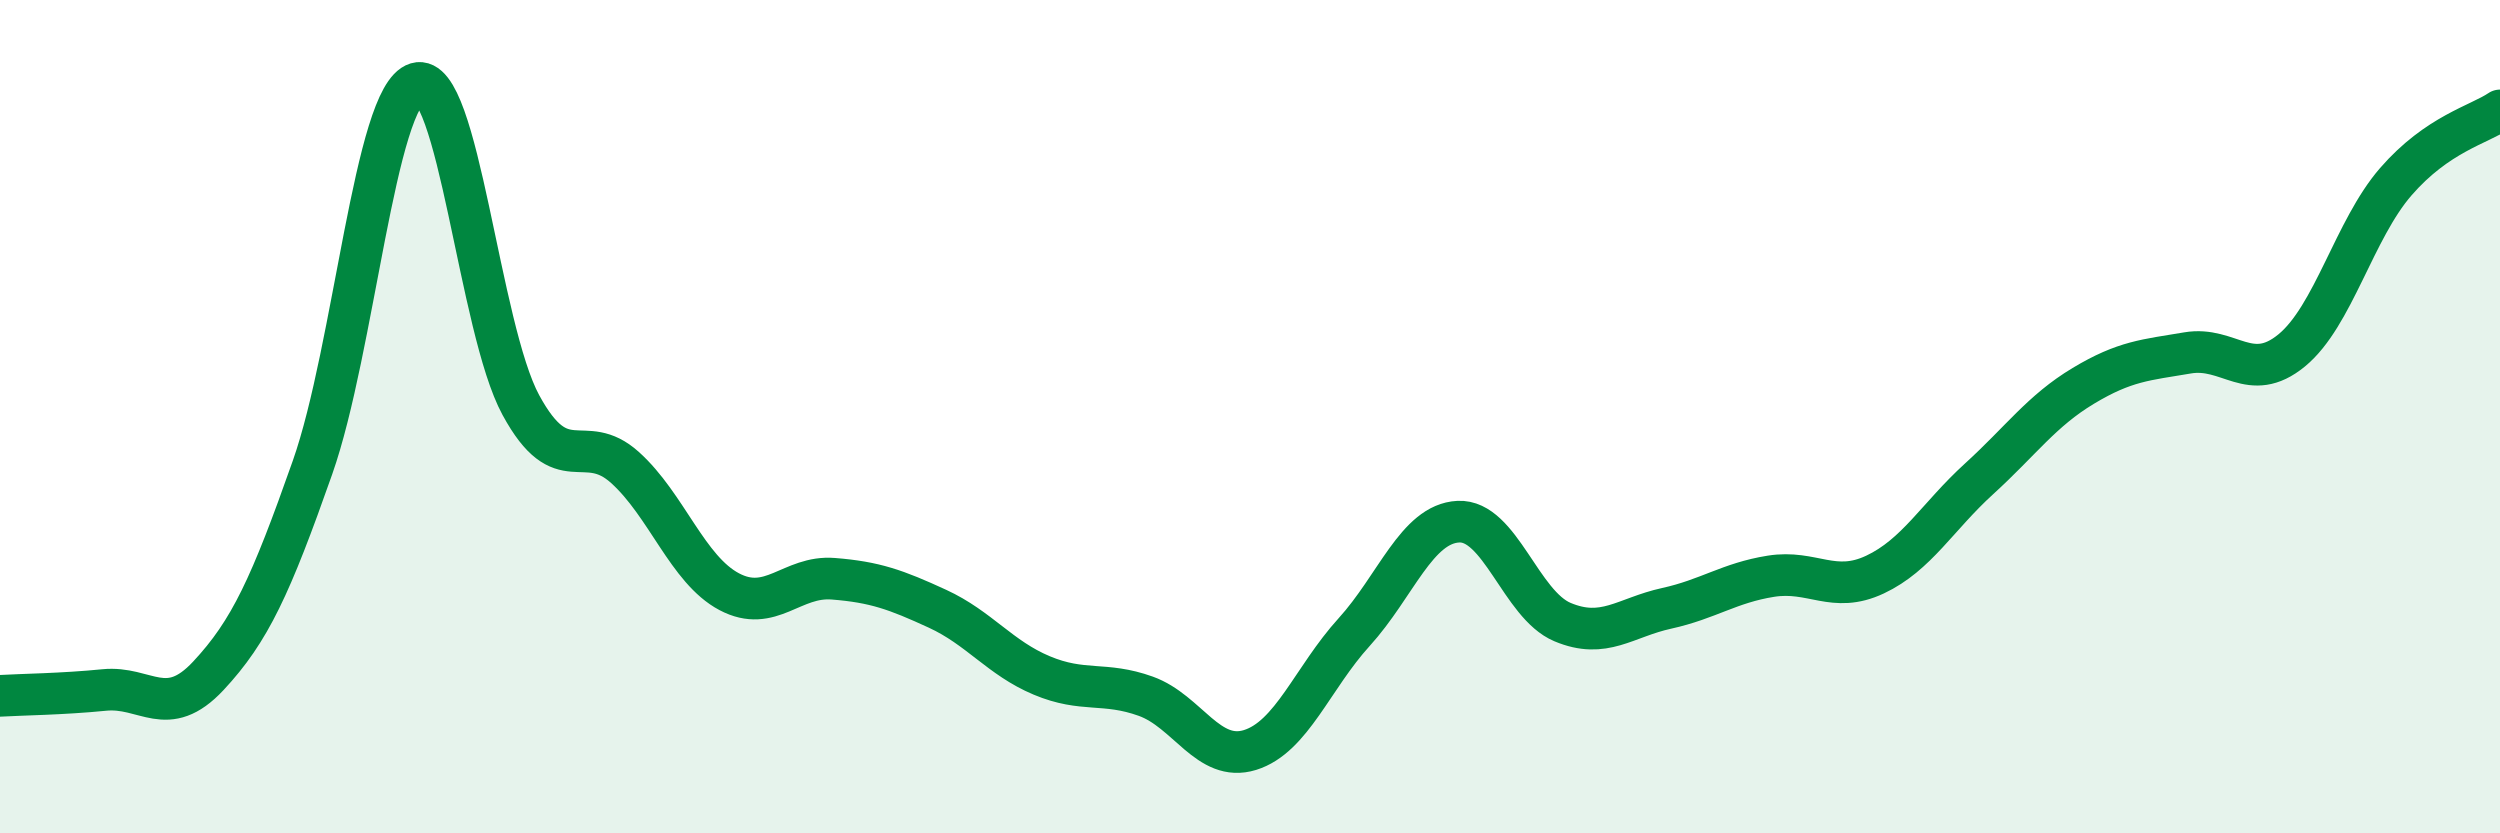
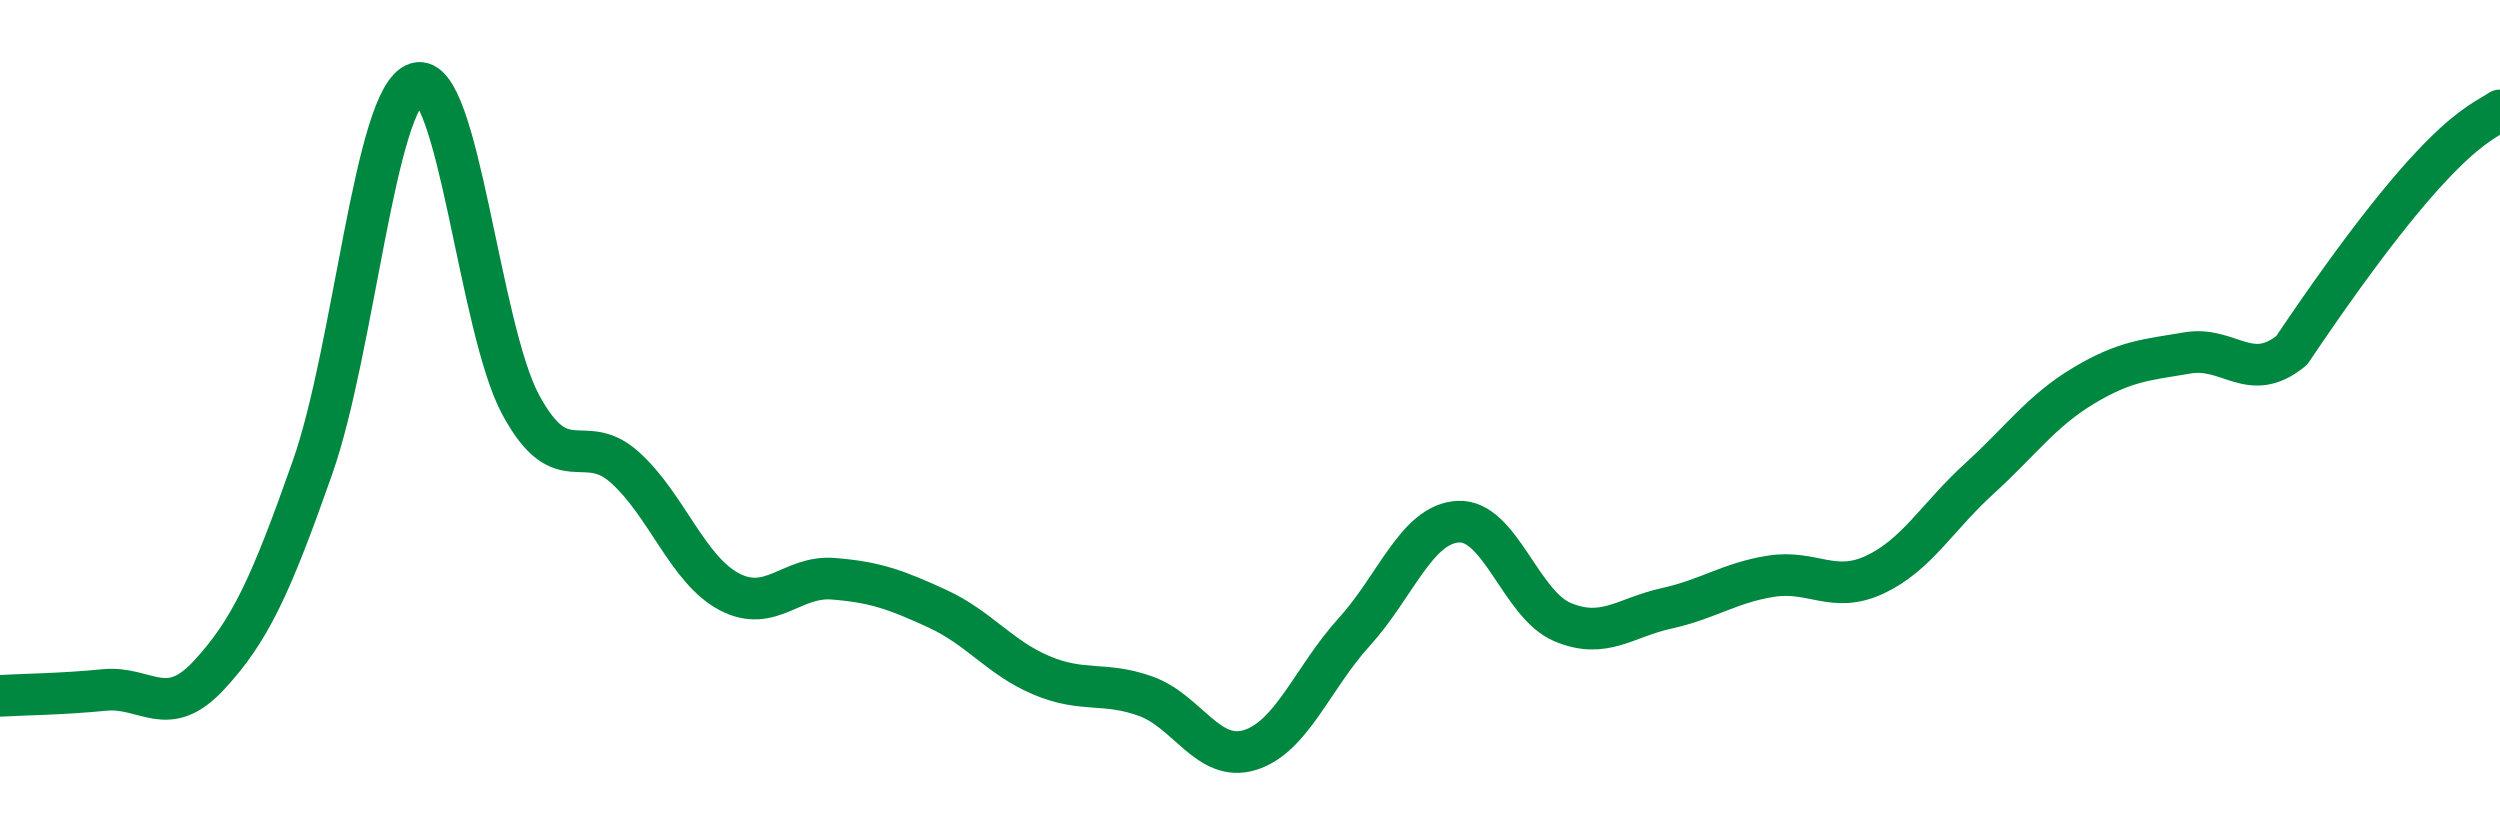
<svg xmlns="http://www.w3.org/2000/svg" width="60" height="20" viewBox="0 0 60 20">
-   <path d="M 0,16.7 C 0.5,16.67 1.5,16.66 2.5,16.56 C 3.5,16.46 4,17.29 5,16.22 C 6,15.15 6.5,14.06 7.5,11.22 C 8.5,8.38 9,2.3 10,2 C 11,1.7 11.5,7.88 12.5,9.72 C 13.5,11.56 14,10.32 15,11.22 C 16,12.12 16.5,13.67 17.5,14.2 C 18.5,14.73 19,13.81 20,13.89 C 21,13.97 21.5,14.15 22.5,14.61 C 23.5,15.07 24,15.79 25,16.21 C 26,16.63 26.5,16.35 27.5,16.71 C 28.5,17.07 29,18.31 30,18 C 31,17.69 31.5,16.27 32.5,15.17 C 33.5,14.07 34,12.57 35,12.52 C 36,12.47 36.5,14.51 37.5,14.93 C 38.5,15.35 39,14.82 40,14.6 C 41,14.38 41.5,13.99 42.5,13.83 C 43.5,13.67 44,14.26 45,13.79 C 46,13.32 46.5,12.4 47.5,11.49 C 48.5,10.58 49,9.86 50,9.26 C 51,8.66 51.5,8.64 52.5,8.47 C 53.5,8.3 54,9.23 55,8.41 C 56,7.59 56.5,5.51 57.5,4.36 C 58.5,3.21 59.5,2.99 60,2.65L60 20L0 20Z" fill="#008740" opacity="0.1" stroke-linecap="round" stroke-linejoin="round" />
-   <path d="M 0,16.7 C 0.5,16.67 1.5,16.66 2.5,16.56 C 3.5,16.46 4,17.29 5,16.22 C 6,15.15 6.5,14.06 7.5,11.22 C 8.5,8.38 9,2.3 10,2 C 11,1.7 11.5,7.88 12.5,9.72 C 13.5,11.56 14,10.32 15,11.22 C 16,12.12 16.5,13.67 17.5,14.2 C 18.5,14.73 19,13.81 20,13.89 C 21,13.97 21.5,14.15 22.5,14.61 C 23.5,15.07 24,15.79 25,16.21 C 26,16.63 26.5,16.35 27.5,16.71 C 28.5,17.07 29,18.31 30,18 C 31,17.69 31.5,16.27 32.5,15.17 C 33.5,14.07 34,12.57 35,12.52 C 36,12.47 36.5,14.51 37.5,14.93 C 38.5,15.35 39,14.82 40,14.6 C 41,14.38 41.5,13.99 42.5,13.83 C 43.5,13.67 44,14.26 45,13.79 C 46,13.32 46.5,12.4 47.5,11.49 C 48.5,10.58 49,9.86 50,9.26 C 51,8.66 51.5,8.64 52.5,8.47 C 53.5,8.3 54,9.23 55,8.41 C 56,7.59 56.5,5.51 57.5,4.36 C 58.5,3.21 59.5,2.99 60,2.65" stroke="#008740" stroke-width="1" fill="none" stroke-linecap="round" stroke-linejoin="round" />
+   <path d="M 0,16.7 C 0.5,16.67 1.5,16.66 2.5,16.56 C 3.5,16.46 4,17.29 5,16.22 C 6,15.15 6.5,14.06 7.5,11.22 C 8.5,8.38 9,2.3 10,2 C 11,1.7 11.5,7.88 12.5,9.72 C 13.5,11.56 14,10.32 15,11.22 C 16,12.12 16.5,13.67 17.5,14.2 C 18.5,14.73 19,13.81 20,13.89 C 21,13.97 21.5,14.15 22.5,14.61 C 23.5,15.07 24,15.79 25,16.21 C 26,16.63 26.5,16.35 27.5,16.71 C 28.5,17.07 29,18.31 30,18 C 31,17.69 31.5,16.27 32.5,15.17 C 33.5,14.07 34,12.57 35,12.52 C 36,12.47 36.5,14.51 37.5,14.93 C 38.5,15.35 39,14.82 40,14.6 C 41,14.38 41.5,13.99 42.5,13.83 C 43.5,13.67 44,14.26 45,13.79 C 46,13.32 46.5,12.4 47.5,11.49 C 48.5,10.58 49,9.86 50,9.26 C 51,8.66 51.5,8.64 52.5,8.47 C 53.5,8.3 54,9.23 55,8.41 C 58.5,3.21 59.5,2.99 60,2.65" stroke="#008740" stroke-width="1" fill="none" stroke-linecap="round" stroke-linejoin="round" />
</svg>